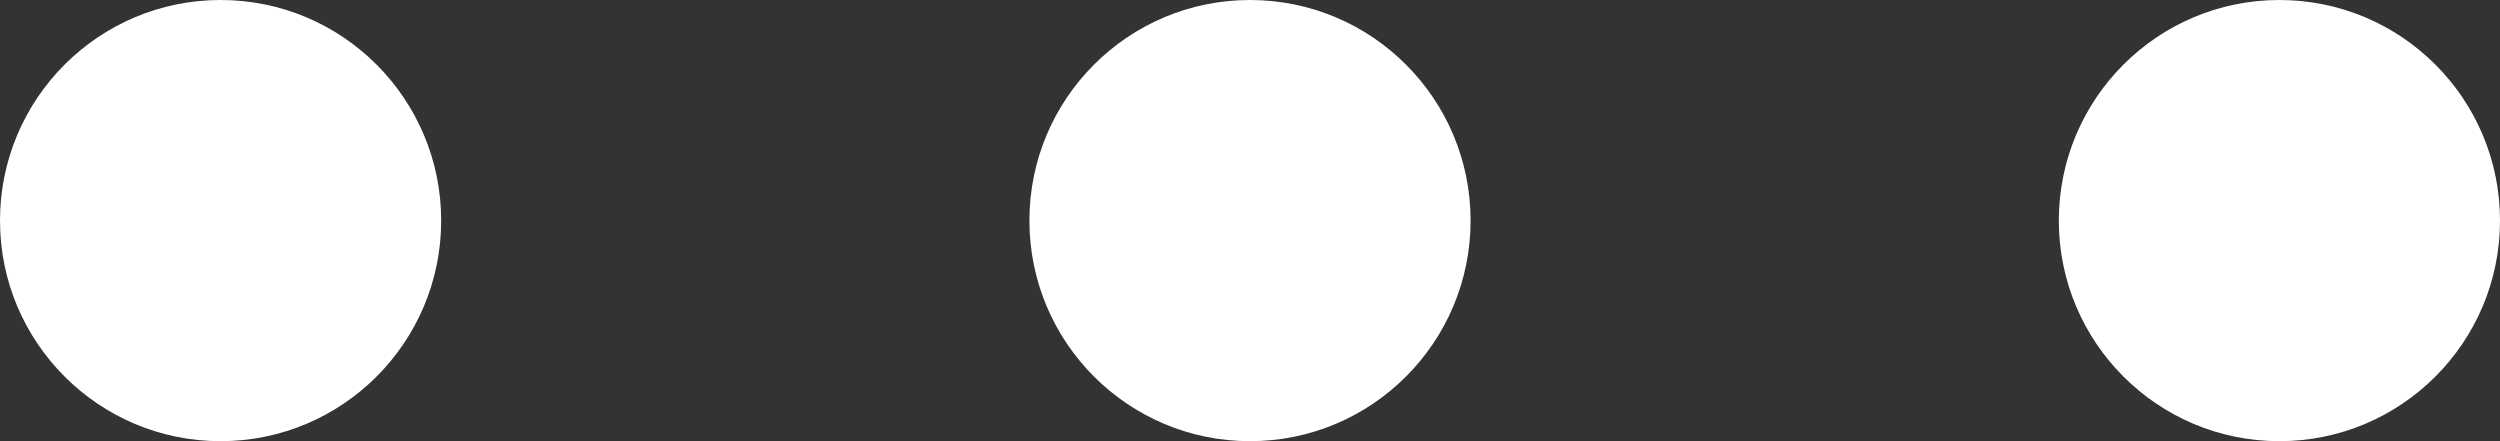
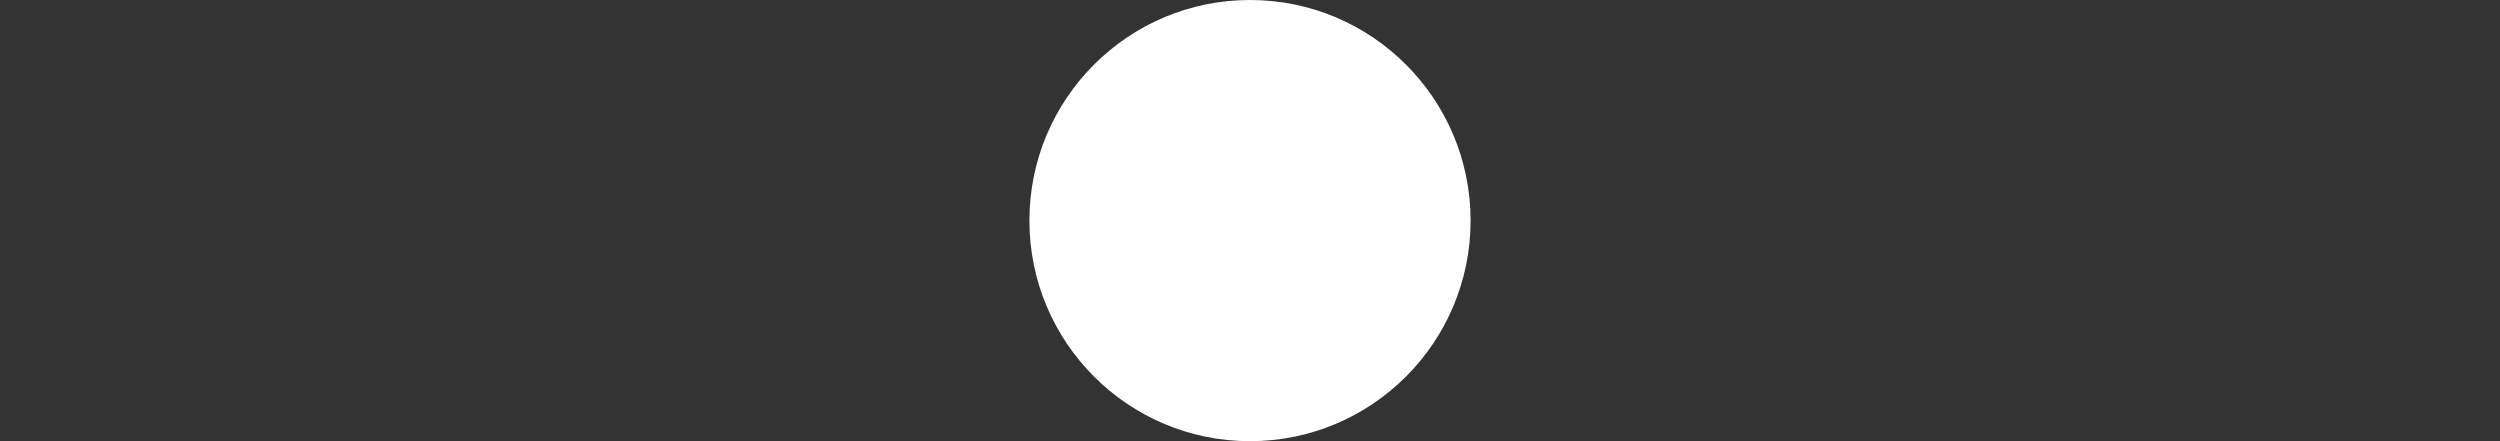
<svg xmlns="http://www.w3.org/2000/svg" width="17" height="3" viewBox="0 0 17 3" fill="none">
  <rect x="0" y="0" width="17" height="3" fill="#333333" stroke="none" />
-   <circle cx="1.5" cy="1.5" r="1.5" fill="white" />
  <circle cx="8.5" cy="1.5" r="1.5" fill="white" />
-   <circle cx="15.5" cy="1.5" r="1.5" fill="white" />
</svg>